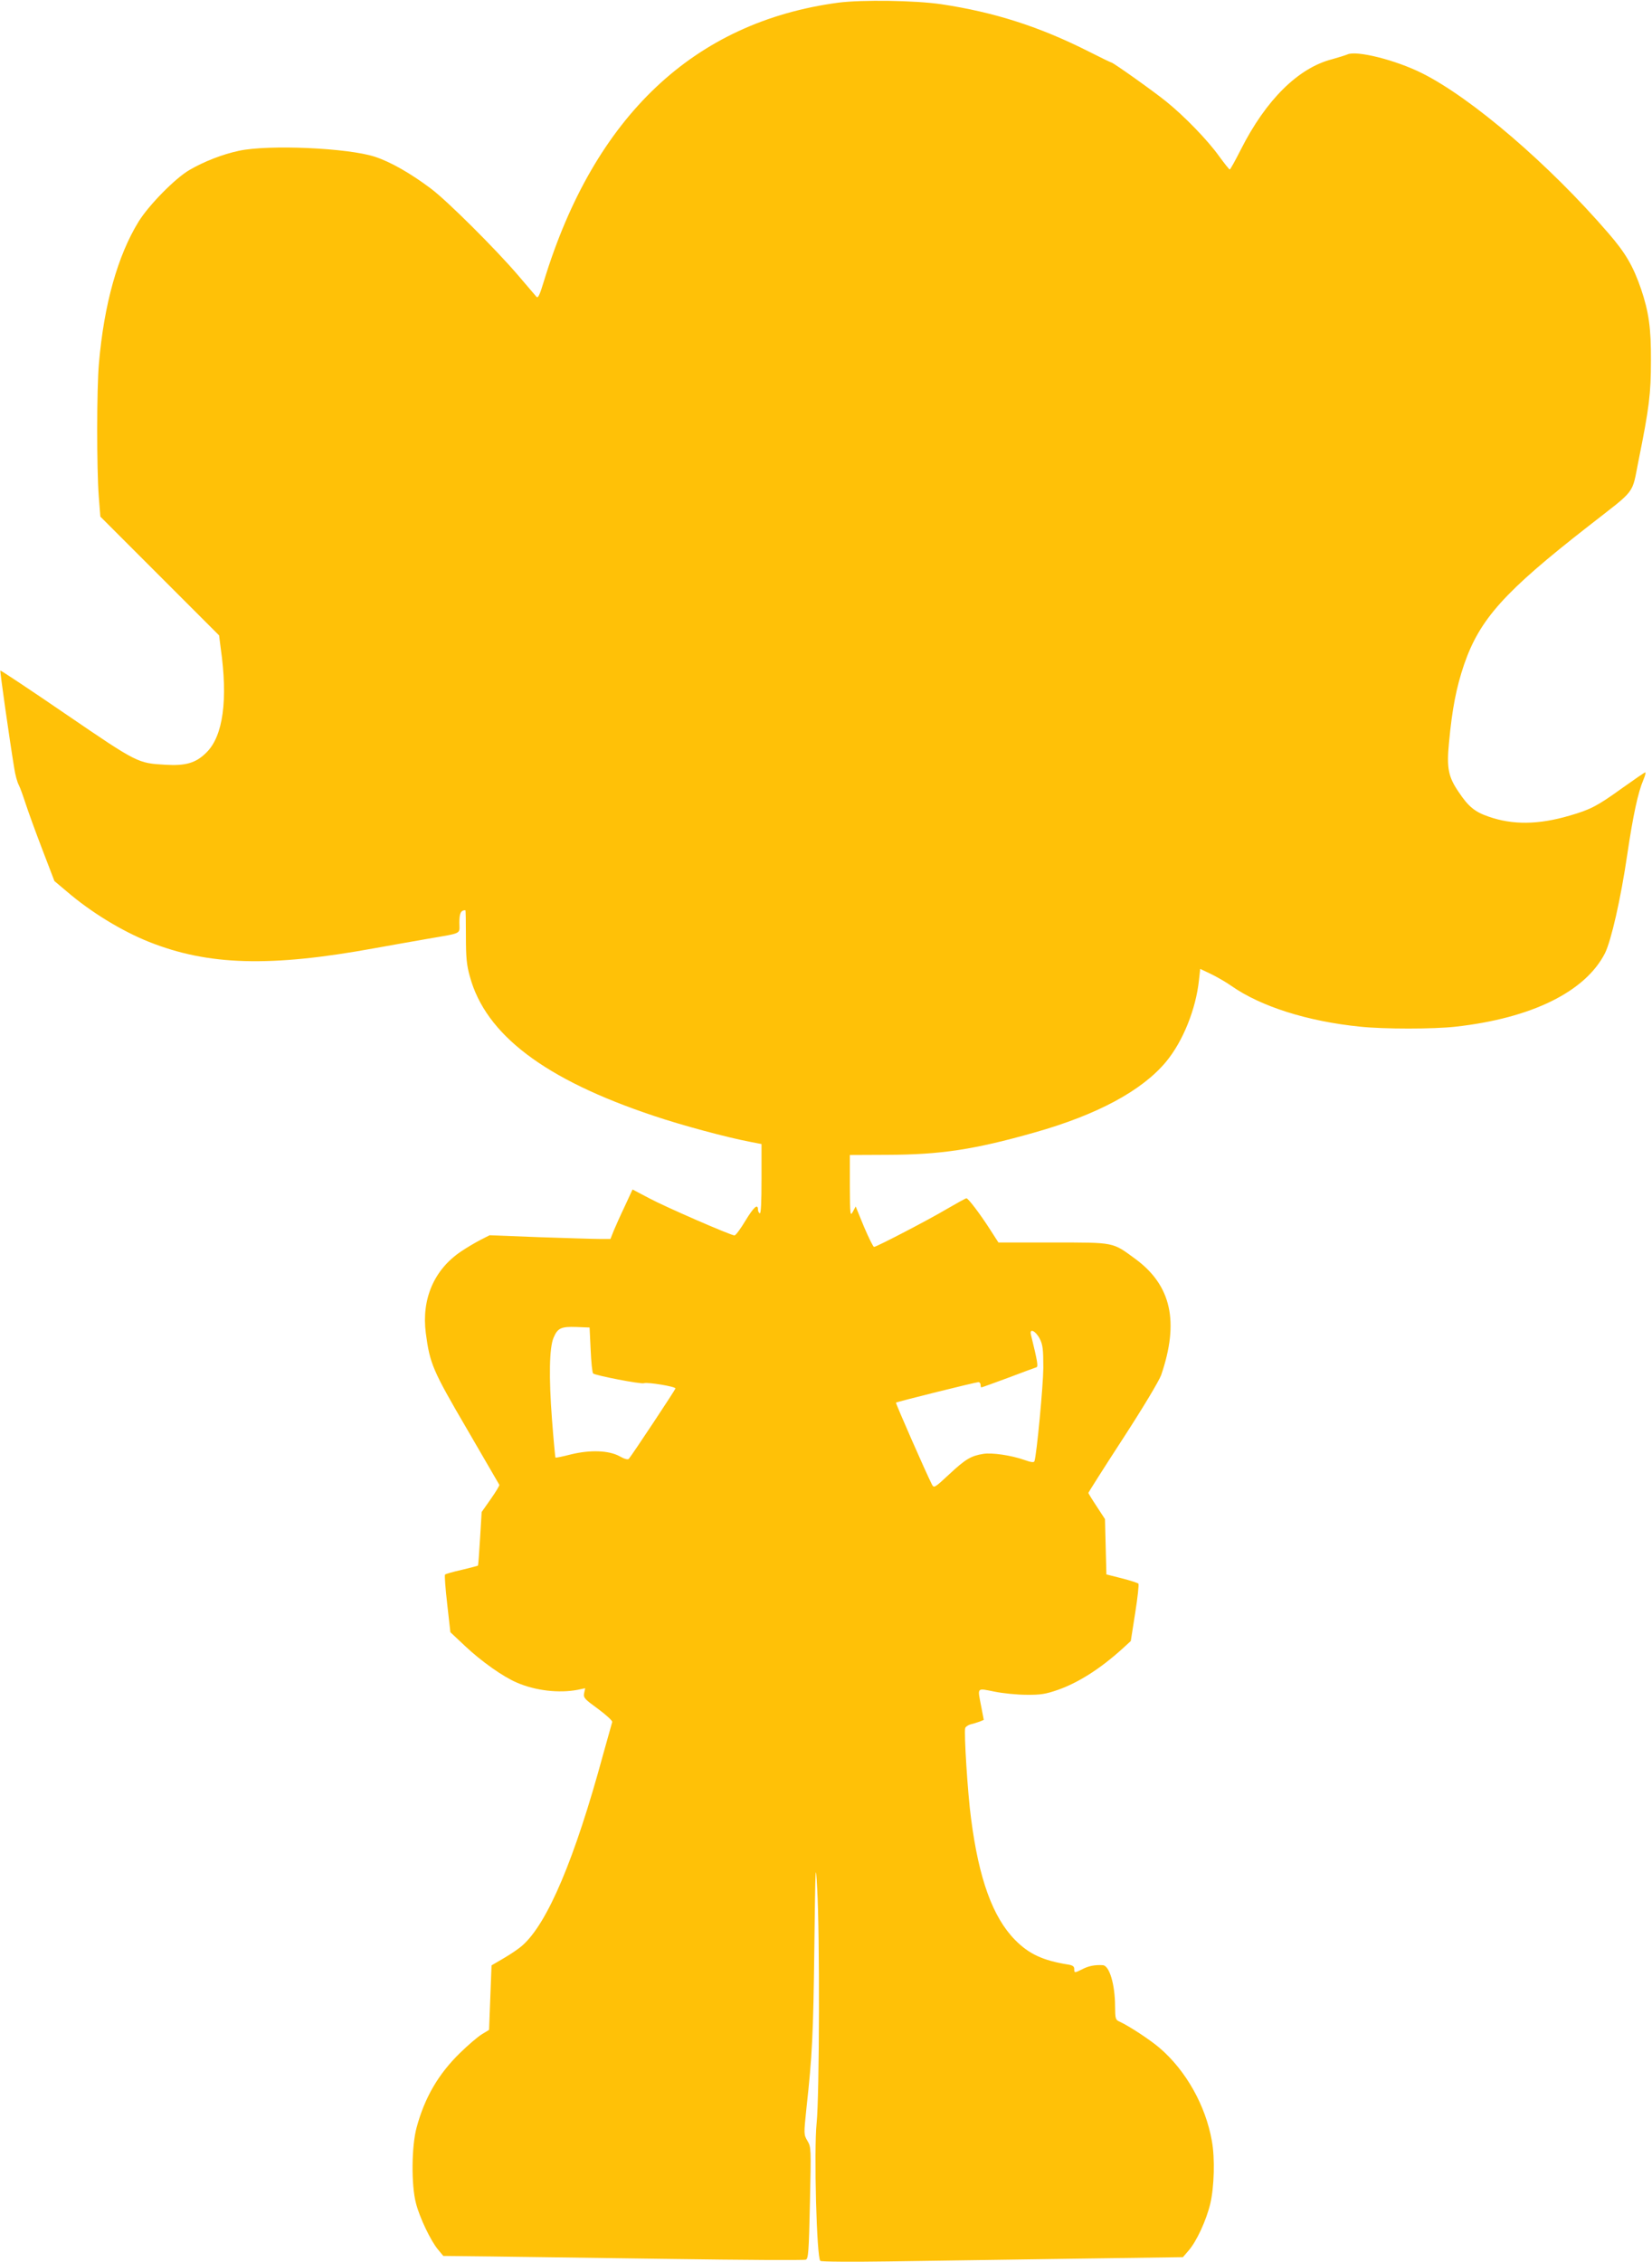
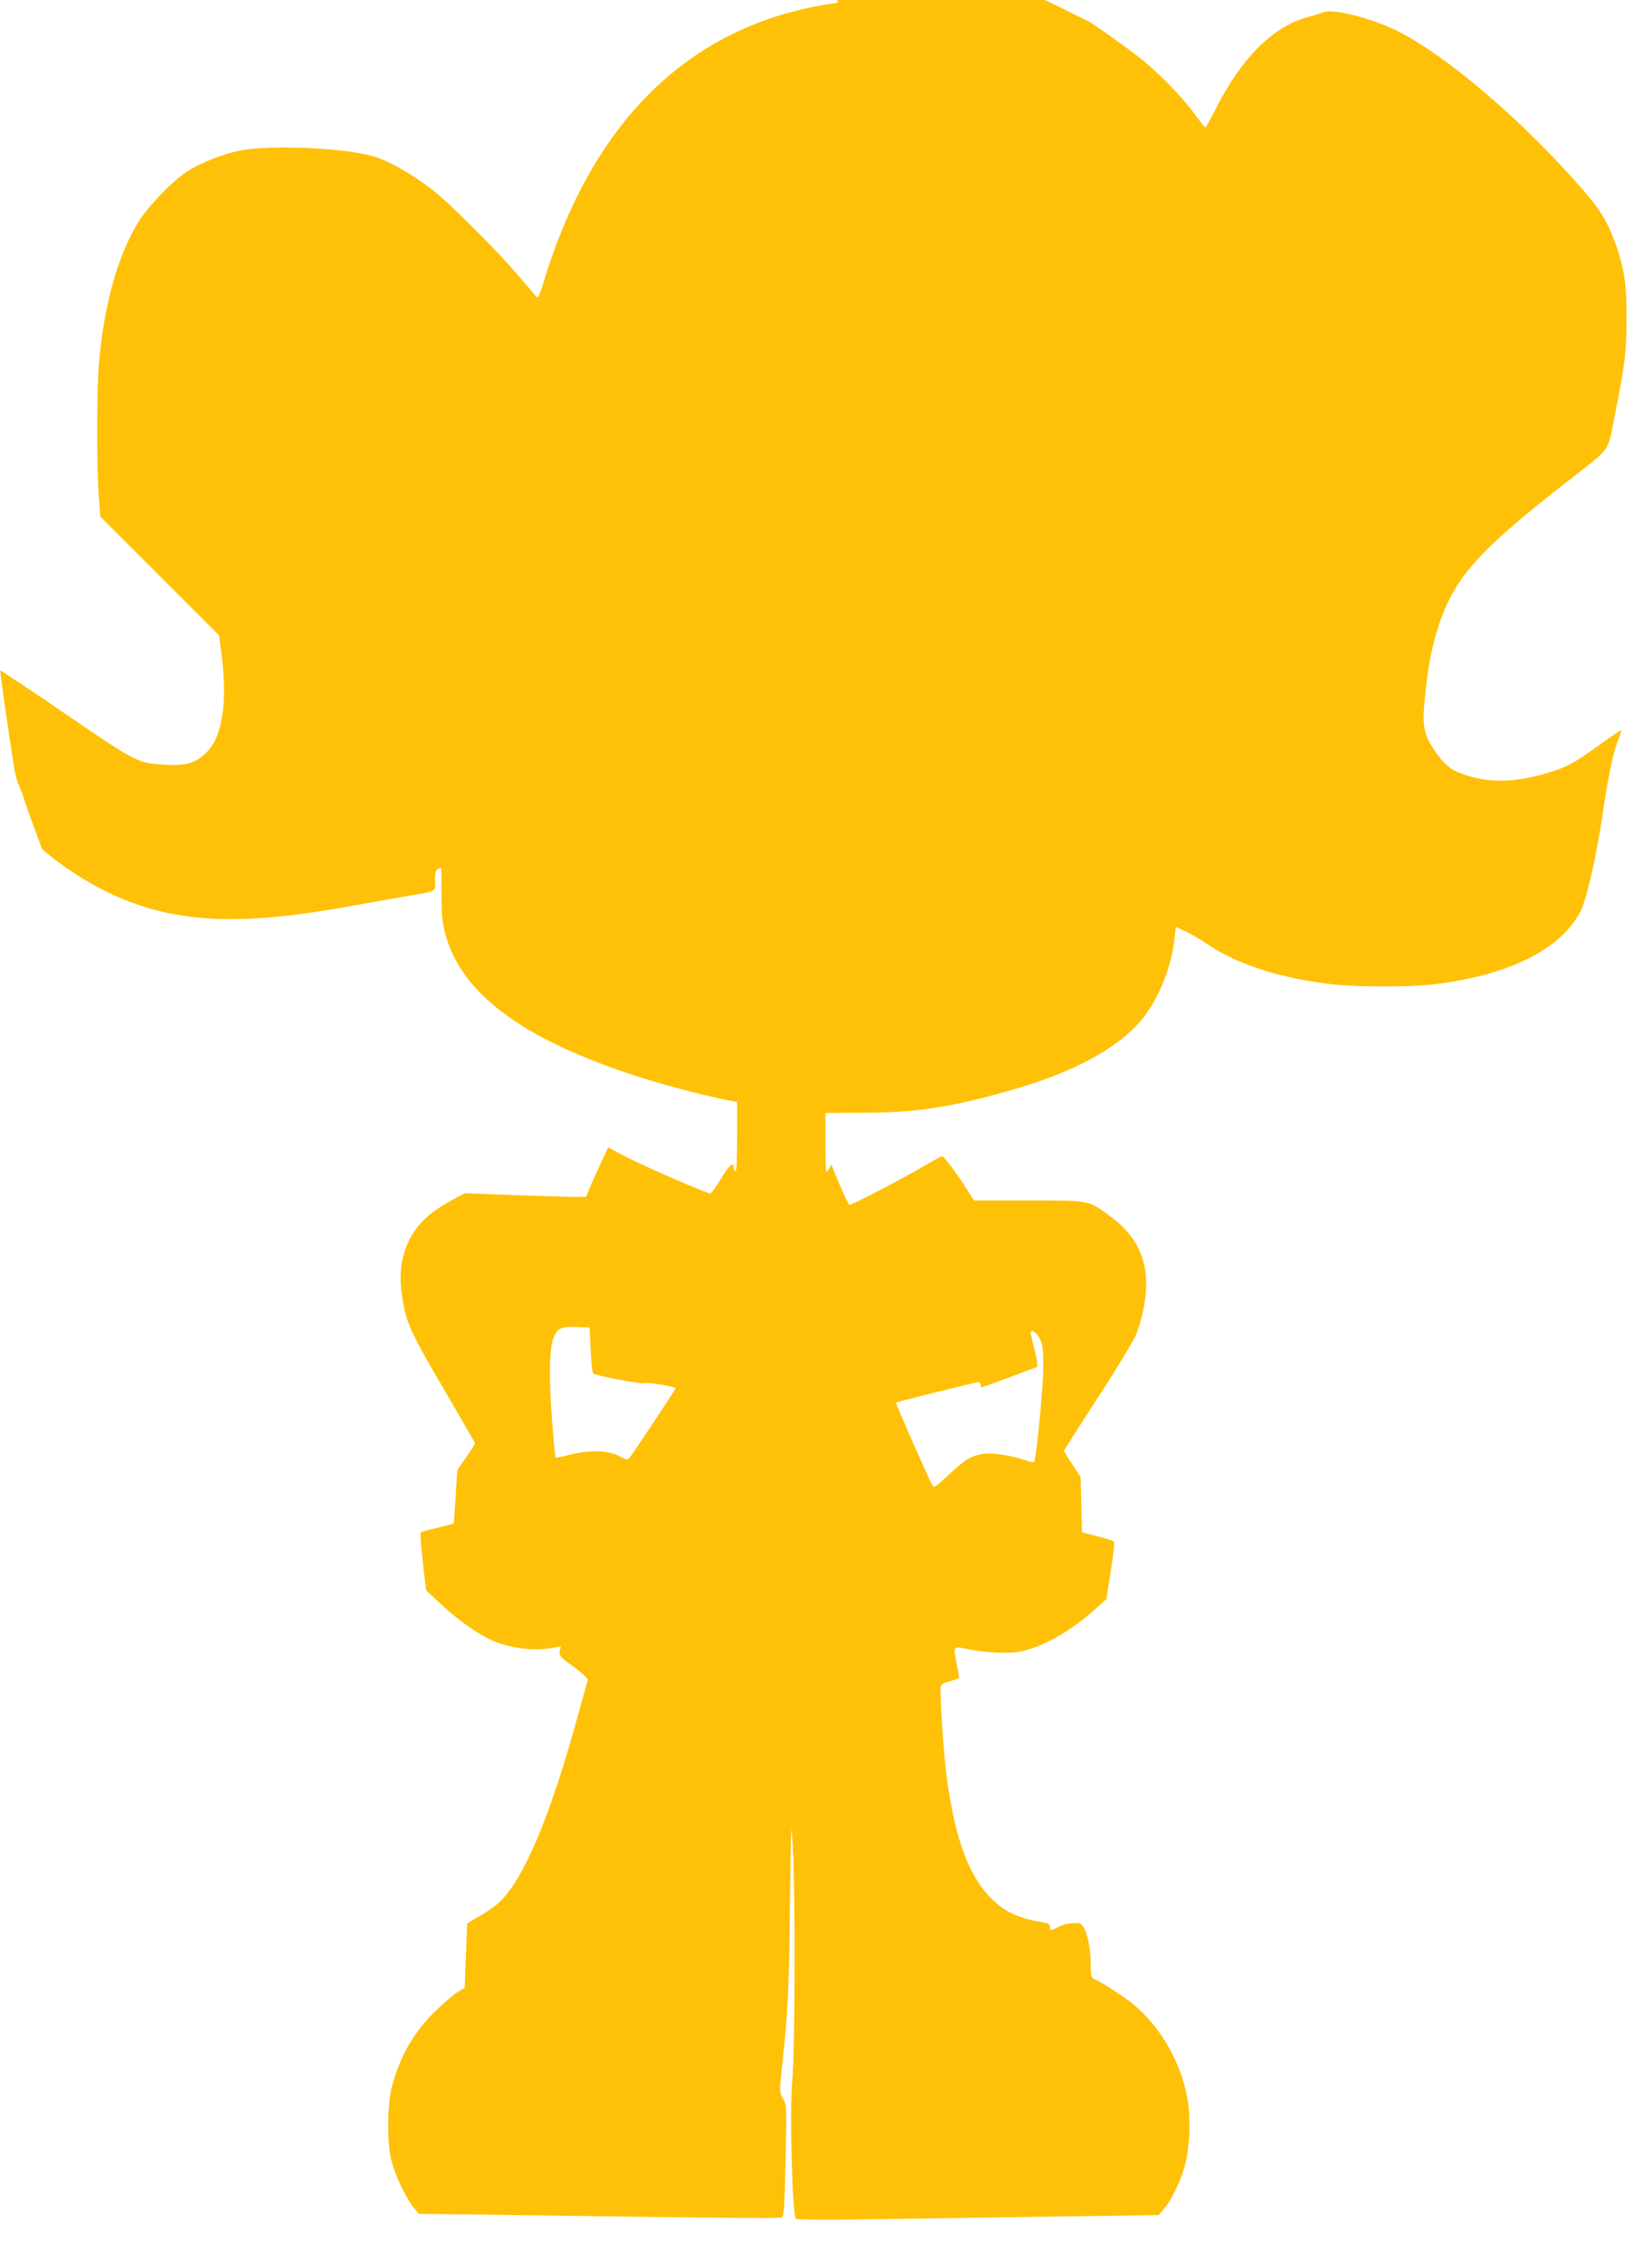
<svg xmlns="http://www.w3.org/2000/svg" version="1.0" width="935pt" height="1280pt" viewBox="0 0 935 1280" preserveAspectRatio="xMidYMid meet">
  <g transform="translate(0,1280) scale(0.1,-0.1)" fill="#ffc107" stroke="none">
-     <path d="M4745 12785 c-816 -109 -1381 -642 -1666 -1574 -25 -83 -34 -100 -43 -90 -7 8 -55 64 -106 124 -126 147 -397 417 -490 487 -114 86 -229 152 -318 181 -152 50 -600 70 -769 34 -94 -20 -199 -61 -281 -109 -81 -47 -229 -198 -287 -291 -119 -193 -196 -468 -225 -802 -13 -144 -13 -596 -1 -754 l9 -114 336 -336 336 -336 9 -71 c42 -293 14 -499 -81 -592 -59 -59 -117 -76 -232 -69 -156 9 -157 9 -560 284 -203 139 -372 251 -374 249 -3 -4 51 -385 79 -555 5 -35 17 -77 25 -92 8 -15 25 -63 39 -106 14 -43 56 -159 94 -258 l69 -180 69 -58 c137 -118 313 -225 466 -286 336 -134 686 -144 1277 -36 102 18 239 43 305 54 196 34 175 24 175 91 0 53 8 70 34 70 2 0 3 -66 3 -147 0 -120 4 -163 22 -227 89 -330 424 -584 1043 -790 157 -53 414 -122 546 -147 l62 -12 0 -199 c0 -130 -3 -197 -10 -193 -5 3 -10 12 -10 20 0 37 -23 17 -70 -60 -28 -47 -56 -85 -63 -85 -20 0 -391 161 -484 211 l-93 49 -43 -93 c-24 -50 -52 -113 -63 -139 l-19 -48 -60 0 c-33 0 -187 5 -342 10 l-282 11 -53 -27 c-29 -15 -78 -44 -109 -65 -153 -103 -224 -270 -199 -462 23 -173 38 -209 232 -541 99 -171 182 -314 184 -317 2 -4 -20 -40 -48 -80 l-52 -74 -9 -150 c-5 -82 -10 -151 -12 -153 -1 -2 -43 -12 -91 -24 -49 -11 -92 -23 -95 -27 -4 -3 2 -78 12 -166 l18 -160 83 -78 c91 -86 215 -174 293 -207 106 -46 238 -61 344 -41 l43 9 -6 -28 c-5 -26 2 -33 79 -89 46 -34 82 -67 80 -74 -2 -7 -25 -88 -51 -182 -161 -593 -315 -957 -458 -1083 -19 -17 -66 -49 -104 -71 l-70 -41 -7 -182 -7 -183 -41 -25 c-23 -14 -78 -61 -123 -105 -123 -120 -200 -252 -246 -422 -29 -106 -31 -325 -4 -428 21 -83 85 -216 126 -264 l29 -35 268 -3 c147 -2 606 -8 1018 -14 413 -6 757 -8 766 -4 14 5 17 45 23 321 7 311 7 315 -14 351 -21 36 -21 37 -6 182 33 300 39 418 45 911 6 479 7 496 16 335 15 -251 13 -1172 -3 -1326 -16 -159 0 -767 21 -781 6 -5 181 -6 387 -3 206 3 665 10 1020 15 l645 9 31 36 c46 52 101 171 124 267 22 93 27 256 9 354 -35 200 -146 398 -295 526 -53 46 -174 125 -226 149 -25 11 -26 15 -27 88 0 122 -32 230 -69 232 -44 3 -80 -4 -115 -22 -46 -23 -47 -23 -47 1 0 14 -9 21 -37 25 -141 23 -219 59 -298 139 -126 128 -205 345 -249 687 -19 139 -41 491 -33 512 3 8 17 17 31 21 14 3 36 10 50 15 l24 10 -14 73 c-22 114 -28 107 74 87 48 -10 130 -18 182 -18 79 -1 109 4 178 28 116 41 239 119 365 233 l47 43 25 159 c14 88 22 163 18 166 -4 4 -47 18 -94 30 l-87 22 -4 157 -4 156 -47 72 c-26 39 -47 74 -47 76 0 3 88 142 196 308 115 177 204 326 216 359 103 301 58 507 -146 657 -131 96 -114 93 -465 93 l-310 0 -47 73 c-57 89 -124 177 -134 177 -5 0 -52 -26 -107 -58 -102 -61 -402 -217 -416 -217 -5 0 -30 51 -57 114 l-47 115 -16 -30 c-15 -27 -16 -20 -17 146 l0 175 213 1 c303 1 492 30 831 126 355 100 610 237 746 401 96 116 169 299 186 462 l7 63 59 -28 c33 -16 86 -46 117 -68 167 -117 432 -201 730 -231 133 -14 415 -14 539 0 431 48 735 198 846 416 35 71 89 306 126 558 33 223 61 352 91 422 10 24 15 43 11 43 -4 0 -63 -41 -132 -90 -140 -101 -179 -121 -297 -155 -177 -52 -323 -53 -459 -5 -76 26 -113 56 -167 137 -60 87 -70 137 -56 281 18 192 41 310 85 441 89 258 227 412 704 784 275 215 244 173 284 372 60 297 70 377 70 565 1 184 -12 274 -56 405 -45 130 -87 203 -186 317 -334 387 -771 762 -1052 903 -149 75 -372 131 -424 107 -12 -5 -50 -17 -86 -27 -192 -49 -375 -230 -517 -511 -32 -63 -60 -114 -63 -113 -3 0 -30 34 -60 75 -65 91 -197 227 -300 310 -73 59 -297 218 -309 220 -3 0 -61 28 -128 62 -279 141 -535 223 -835 268 -151 22 -448 26 -583 9z m-1402 -7622 c3 -69 9 -129 14 -134 11 -11 272 -62 288 -55 20 7 180 -19 178 -30 -2 -9 -247 -379 -264 -398 -5 -6 -25 -1 -51 14 -61 34 -167 38 -277 11 -46 -12 -86 -20 -87 -18 -2 2 -11 100 -20 218 -18 237 -15 404 9 460 23 55 43 64 129 61 l75 -3 6 -126z m2542 62 c17 -34 20 -59 20 -165 -1 -103 -37 -485 -50 -527 -3 -9 -19 -7 -58 7 -74 26 -183 42 -232 34 -69 -11 -101 -30 -191 -114 -86 -80 -88 -81 -100 -58 -35 69 -206 459 -203 462 6 5 452 116 467 116 6 0 12 -7 12 -15 0 -8 2 -15 4 -15 3 0 72 25 153 55 81 31 153 57 159 59 11 4 6 33 -31 184 -10 40 27 22 50 -23z" />
+     <path d="M4745 12785 c-816 -109 -1381 -642 -1666 -1574 -25 -83 -34 -100 -43 -90 -7 8 -55 64 -106 124 -126 147 -397 417 -490 487 -114 86 -229 152 -318 181 -152 50 -600 70 -769 34 -94 -20 -199 -61 -281 -109 -81 -47 -229 -198 -287 -291 -119 -193 -196 -468 -225 -802 -13 -144 -13 -596 -1 -754 l9 -114 336 -336 336 -336 9 -71 c42 -293 14 -499 -81 -592 -59 -59 -117 -76 -232 -69 -156 9 -157 9 -560 284 -203 139 -372 251 -374 249 -3 -4 51 -385 79 -555 5 -35 17 -77 25 -92 8 -15 25 -63 39 -106 14 -43 56 -159 94 -258 c137 -118 313 -225 466 -286 336 -134 686 -144 1277 -36 102 18 239 43 305 54 196 34 175 24 175 91 0 53 8 70 34 70 2 0 3 -66 3 -147 0 -120 4 -163 22 -227 89 -330 424 -584 1043 -790 157 -53 414 -122 546 -147 l62 -12 0 -199 c0 -130 -3 -197 -10 -193 -5 3 -10 12 -10 20 0 37 -23 17 -70 -60 -28 -47 -56 -85 -63 -85 -20 0 -391 161 -484 211 l-93 49 -43 -93 c-24 -50 -52 -113 -63 -139 l-19 -48 -60 0 c-33 0 -187 5 -342 10 l-282 11 -53 -27 c-29 -15 -78 -44 -109 -65 -153 -103 -224 -270 -199 -462 23 -173 38 -209 232 -541 99 -171 182 -314 184 -317 2 -4 -20 -40 -48 -80 l-52 -74 -9 -150 c-5 -82 -10 -151 -12 -153 -1 -2 -43 -12 -91 -24 -49 -11 -92 -23 -95 -27 -4 -3 2 -78 12 -166 l18 -160 83 -78 c91 -86 215 -174 293 -207 106 -46 238 -61 344 -41 l43 9 -6 -28 c-5 -26 2 -33 79 -89 46 -34 82 -67 80 -74 -2 -7 -25 -88 -51 -182 -161 -593 -315 -957 -458 -1083 -19 -17 -66 -49 -104 -71 l-70 -41 -7 -182 -7 -183 -41 -25 c-23 -14 -78 -61 -123 -105 -123 -120 -200 -252 -246 -422 -29 -106 -31 -325 -4 -428 21 -83 85 -216 126 -264 l29 -35 268 -3 c147 -2 606 -8 1018 -14 413 -6 757 -8 766 -4 14 5 17 45 23 321 7 311 7 315 -14 351 -21 36 -21 37 -6 182 33 300 39 418 45 911 6 479 7 496 16 335 15 -251 13 -1172 -3 -1326 -16 -159 0 -767 21 -781 6 -5 181 -6 387 -3 206 3 665 10 1020 15 l645 9 31 36 c46 52 101 171 124 267 22 93 27 256 9 354 -35 200 -146 398 -295 526 -53 46 -174 125 -226 149 -25 11 -26 15 -27 88 0 122 -32 230 -69 232 -44 3 -80 -4 -115 -22 -46 -23 -47 -23 -47 1 0 14 -9 21 -37 25 -141 23 -219 59 -298 139 -126 128 -205 345 -249 687 -19 139 -41 491 -33 512 3 8 17 17 31 21 14 3 36 10 50 15 l24 10 -14 73 c-22 114 -28 107 74 87 48 -10 130 -18 182 -18 79 -1 109 4 178 28 116 41 239 119 365 233 l47 43 25 159 c14 88 22 163 18 166 -4 4 -47 18 -94 30 l-87 22 -4 157 -4 156 -47 72 c-26 39 -47 74 -47 76 0 3 88 142 196 308 115 177 204 326 216 359 103 301 58 507 -146 657 -131 96 -114 93 -465 93 l-310 0 -47 73 c-57 89 -124 177 -134 177 -5 0 -52 -26 -107 -58 -102 -61 -402 -217 -416 -217 -5 0 -30 51 -57 114 l-47 115 -16 -30 c-15 -27 -16 -20 -17 146 l0 175 213 1 c303 1 492 30 831 126 355 100 610 237 746 401 96 116 169 299 186 462 l7 63 59 -28 c33 -16 86 -46 117 -68 167 -117 432 -201 730 -231 133 -14 415 -14 539 0 431 48 735 198 846 416 35 71 89 306 126 558 33 223 61 352 91 422 10 24 15 43 11 43 -4 0 -63 -41 -132 -90 -140 -101 -179 -121 -297 -155 -177 -52 -323 -53 -459 -5 -76 26 -113 56 -167 137 -60 87 -70 137 -56 281 18 192 41 310 85 441 89 258 227 412 704 784 275 215 244 173 284 372 60 297 70 377 70 565 1 184 -12 274 -56 405 -45 130 -87 203 -186 317 -334 387 -771 762 -1052 903 -149 75 -372 131 -424 107 -12 -5 -50 -17 -86 -27 -192 -49 -375 -230 -517 -511 -32 -63 -60 -114 -63 -113 -3 0 -30 34 -60 75 -65 91 -197 227 -300 310 -73 59 -297 218 -309 220 -3 0 -61 28 -128 62 -279 141 -535 223 -835 268 -151 22 -448 26 -583 9z m-1402 -7622 c3 -69 9 -129 14 -134 11 -11 272 -62 288 -55 20 7 180 -19 178 -30 -2 -9 -247 -379 -264 -398 -5 -6 -25 -1 -51 14 -61 34 -167 38 -277 11 -46 -12 -86 -20 -87 -18 -2 2 -11 100 -20 218 -18 237 -15 404 9 460 23 55 43 64 129 61 l75 -3 6 -126z m2542 62 c17 -34 20 -59 20 -165 -1 -103 -37 -485 -50 -527 -3 -9 -19 -7 -58 7 -74 26 -183 42 -232 34 -69 -11 -101 -30 -191 -114 -86 -80 -88 -81 -100 -58 -35 69 -206 459 -203 462 6 5 452 116 467 116 6 0 12 -7 12 -15 0 -8 2 -15 4 -15 3 0 72 25 153 55 81 31 153 57 159 59 11 4 6 33 -31 184 -10 40 27 22 50 -23z" />
  </g>
</svg>